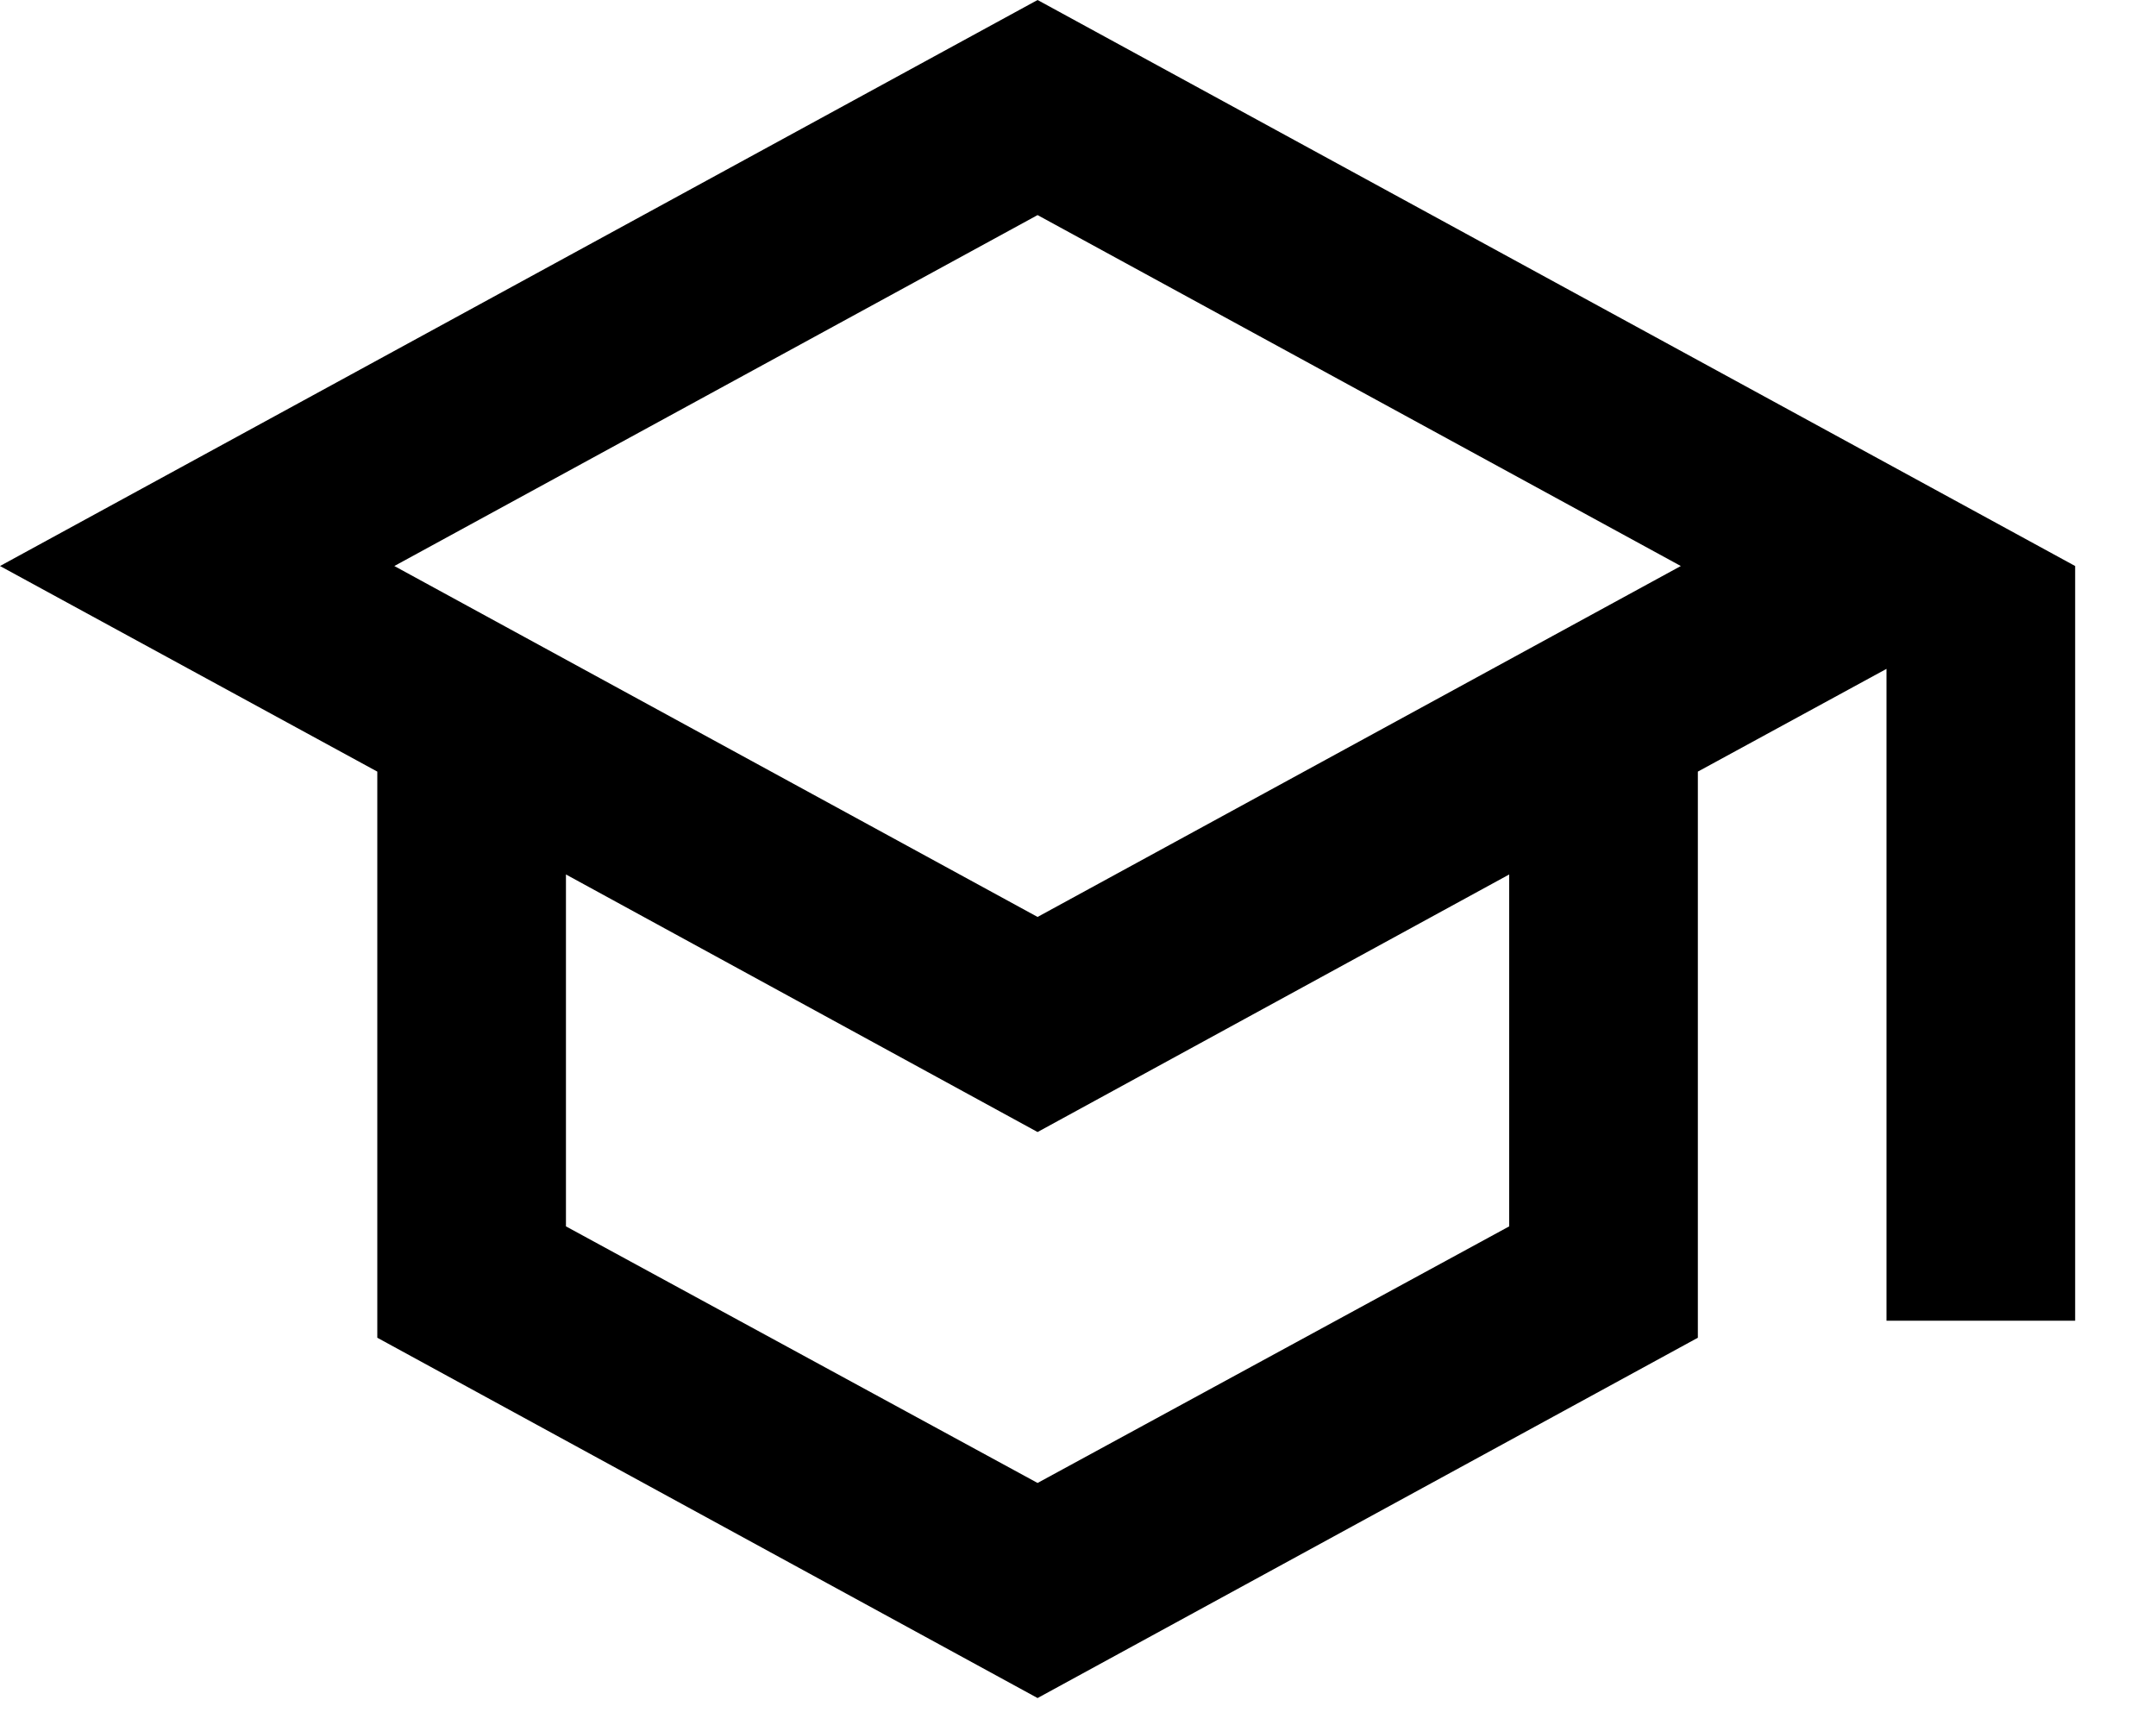
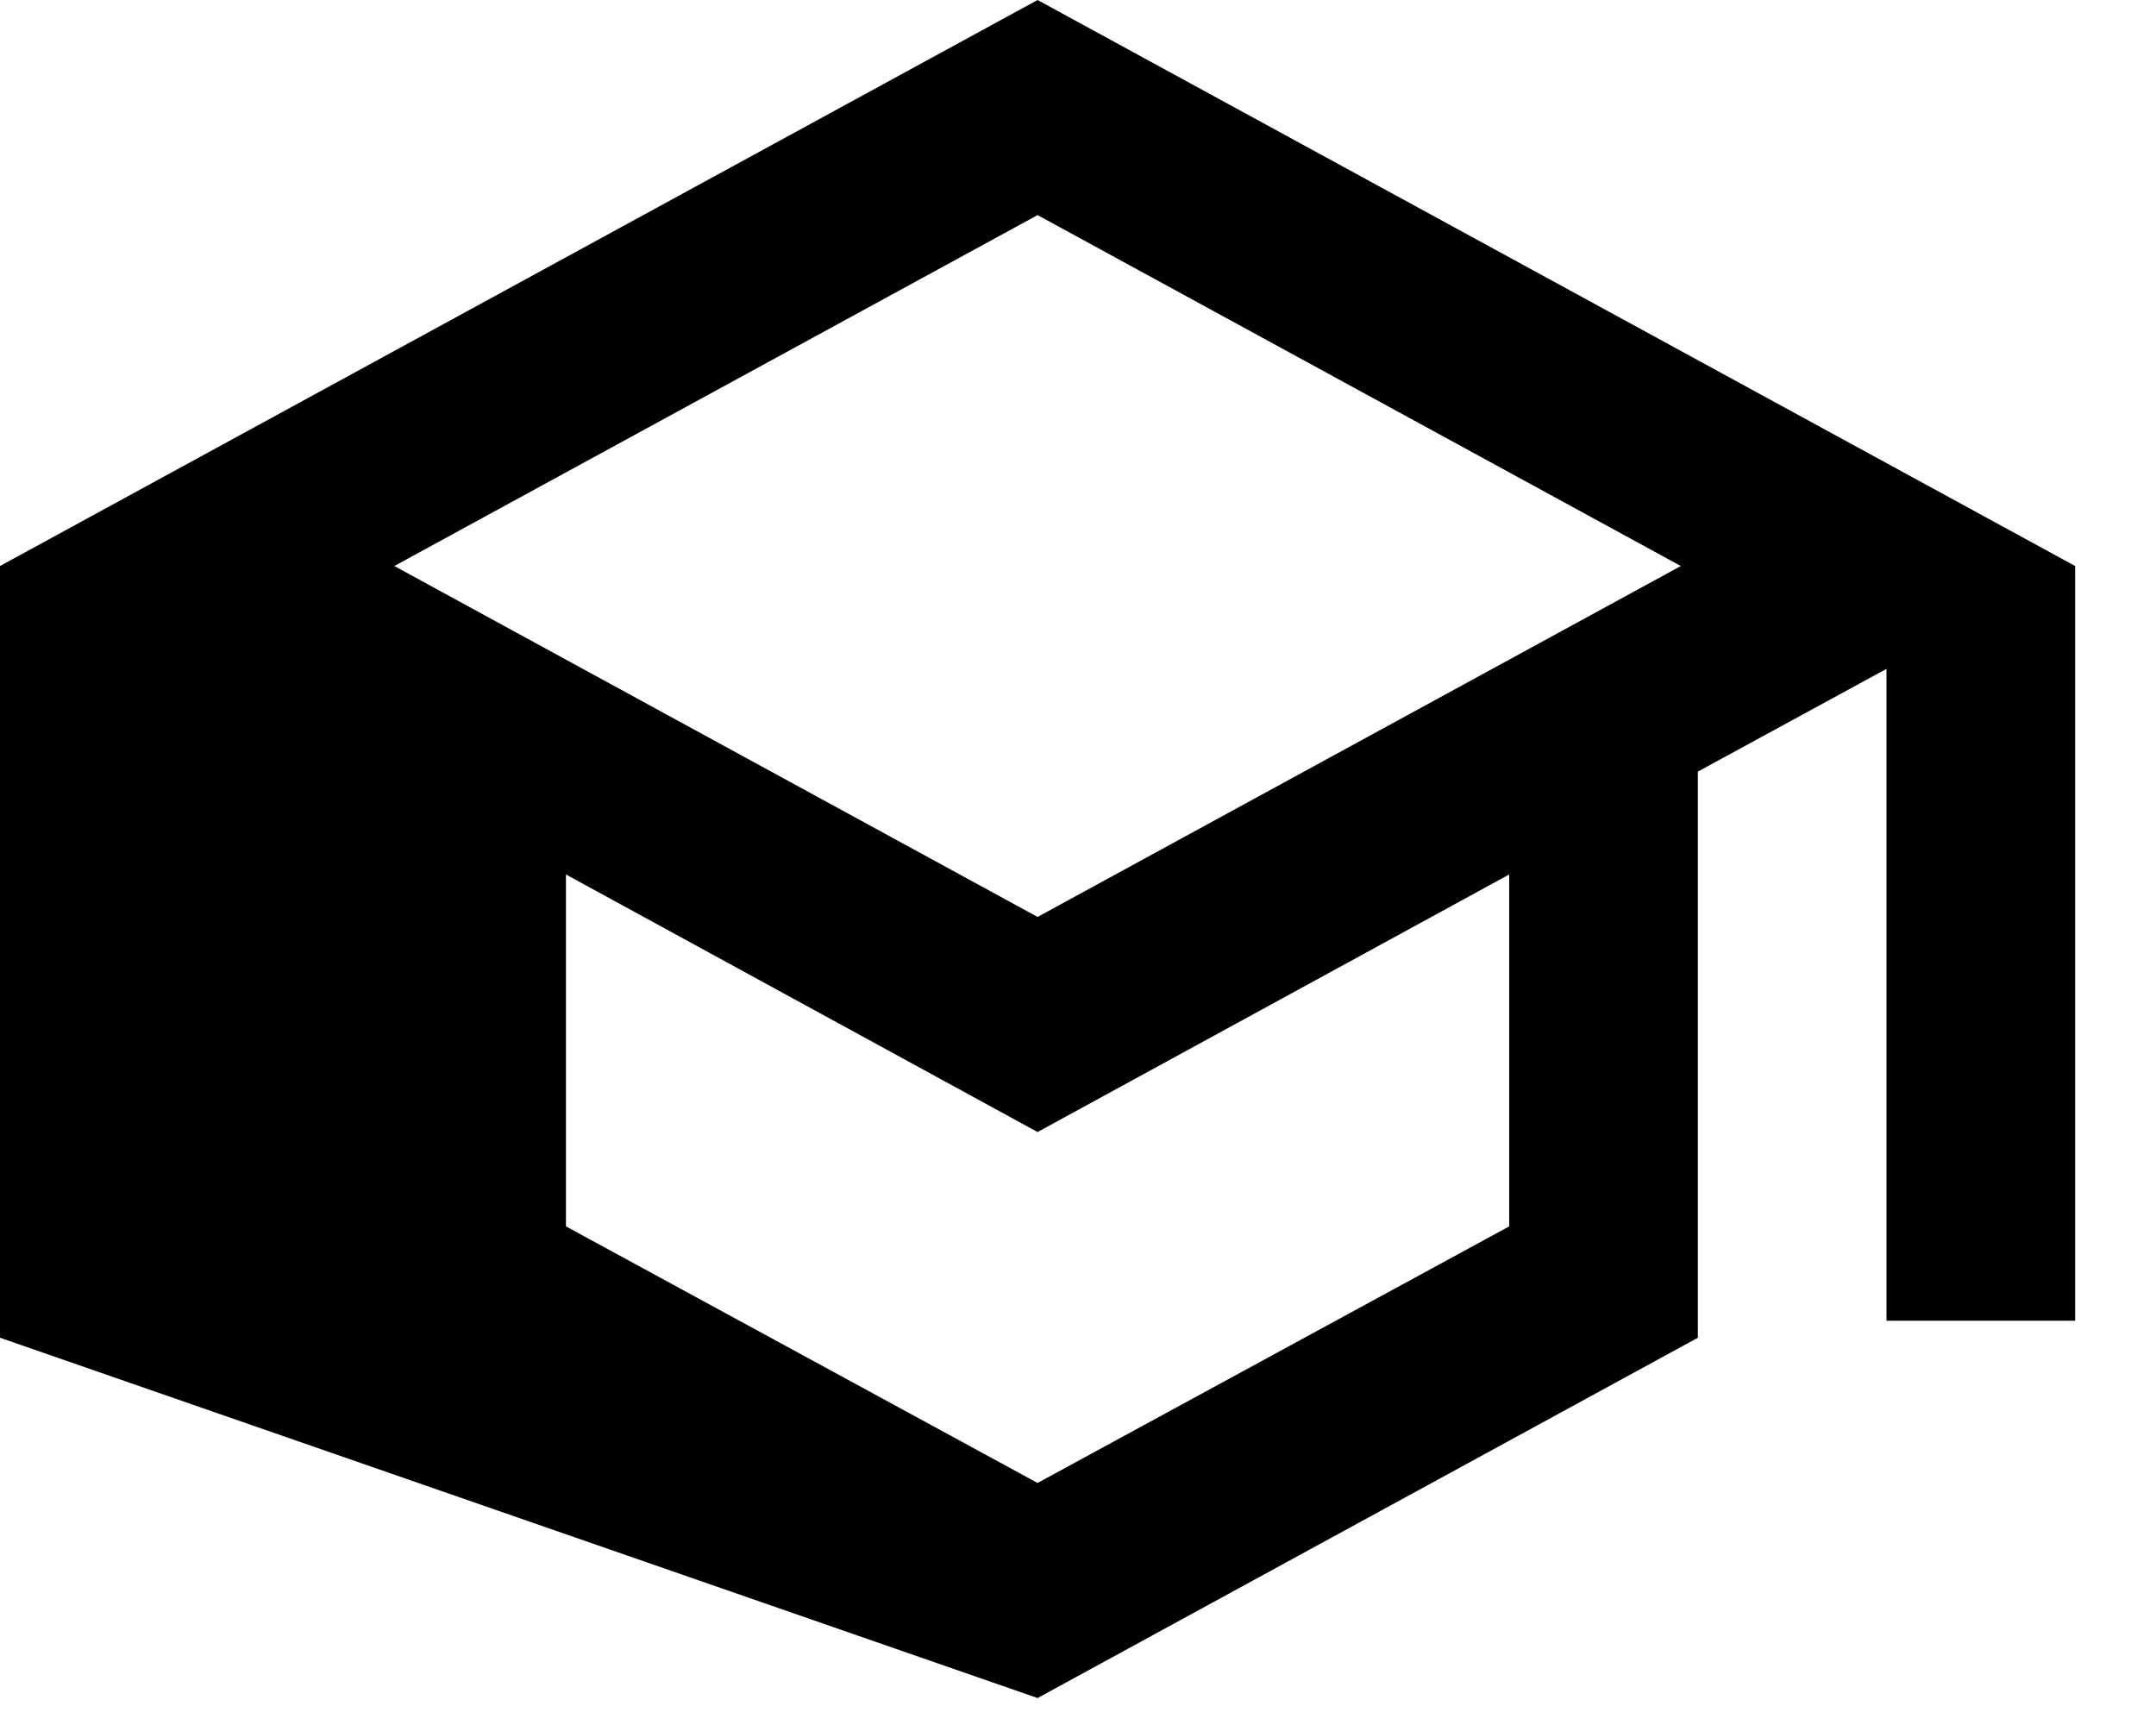
<svg xmlns="http://www.w3.org/2000/svg" width="20" height="16" viewBox="0 0 20 16" fill="none">
-   <path d="M9.625 0L0 5.25L3.5 7.157V12.408L9.625 15.75L15.75 12.408V7.157L17.5 6.204V12.25H19.25V5.25L9.625 0ZM15.592 5.25L9.625 8.505L3.658 5.25L9.625 1.995L15.592 5.25ZM14 11.375L9.625 13.755L5.25 11.375V8.111L9.625 10.5L14 8.111V11.375Z" fill="black" />
+   <path d="M9.625 0L0 5.25V12.408L9.625 15.75L15.75 12.408V7.157L17.5 6.204V12.25H19.25V5.25L9.625 0ZM15.592 5.25L9.625 8.505L3.658 5.25L9.625 1.995L15.592 5.25ZM14 11.375L9.625 13.755L5.25 11.375V8.111L9.625 10.5L14 8.111V11.375Z" fill="black" />
</svg>